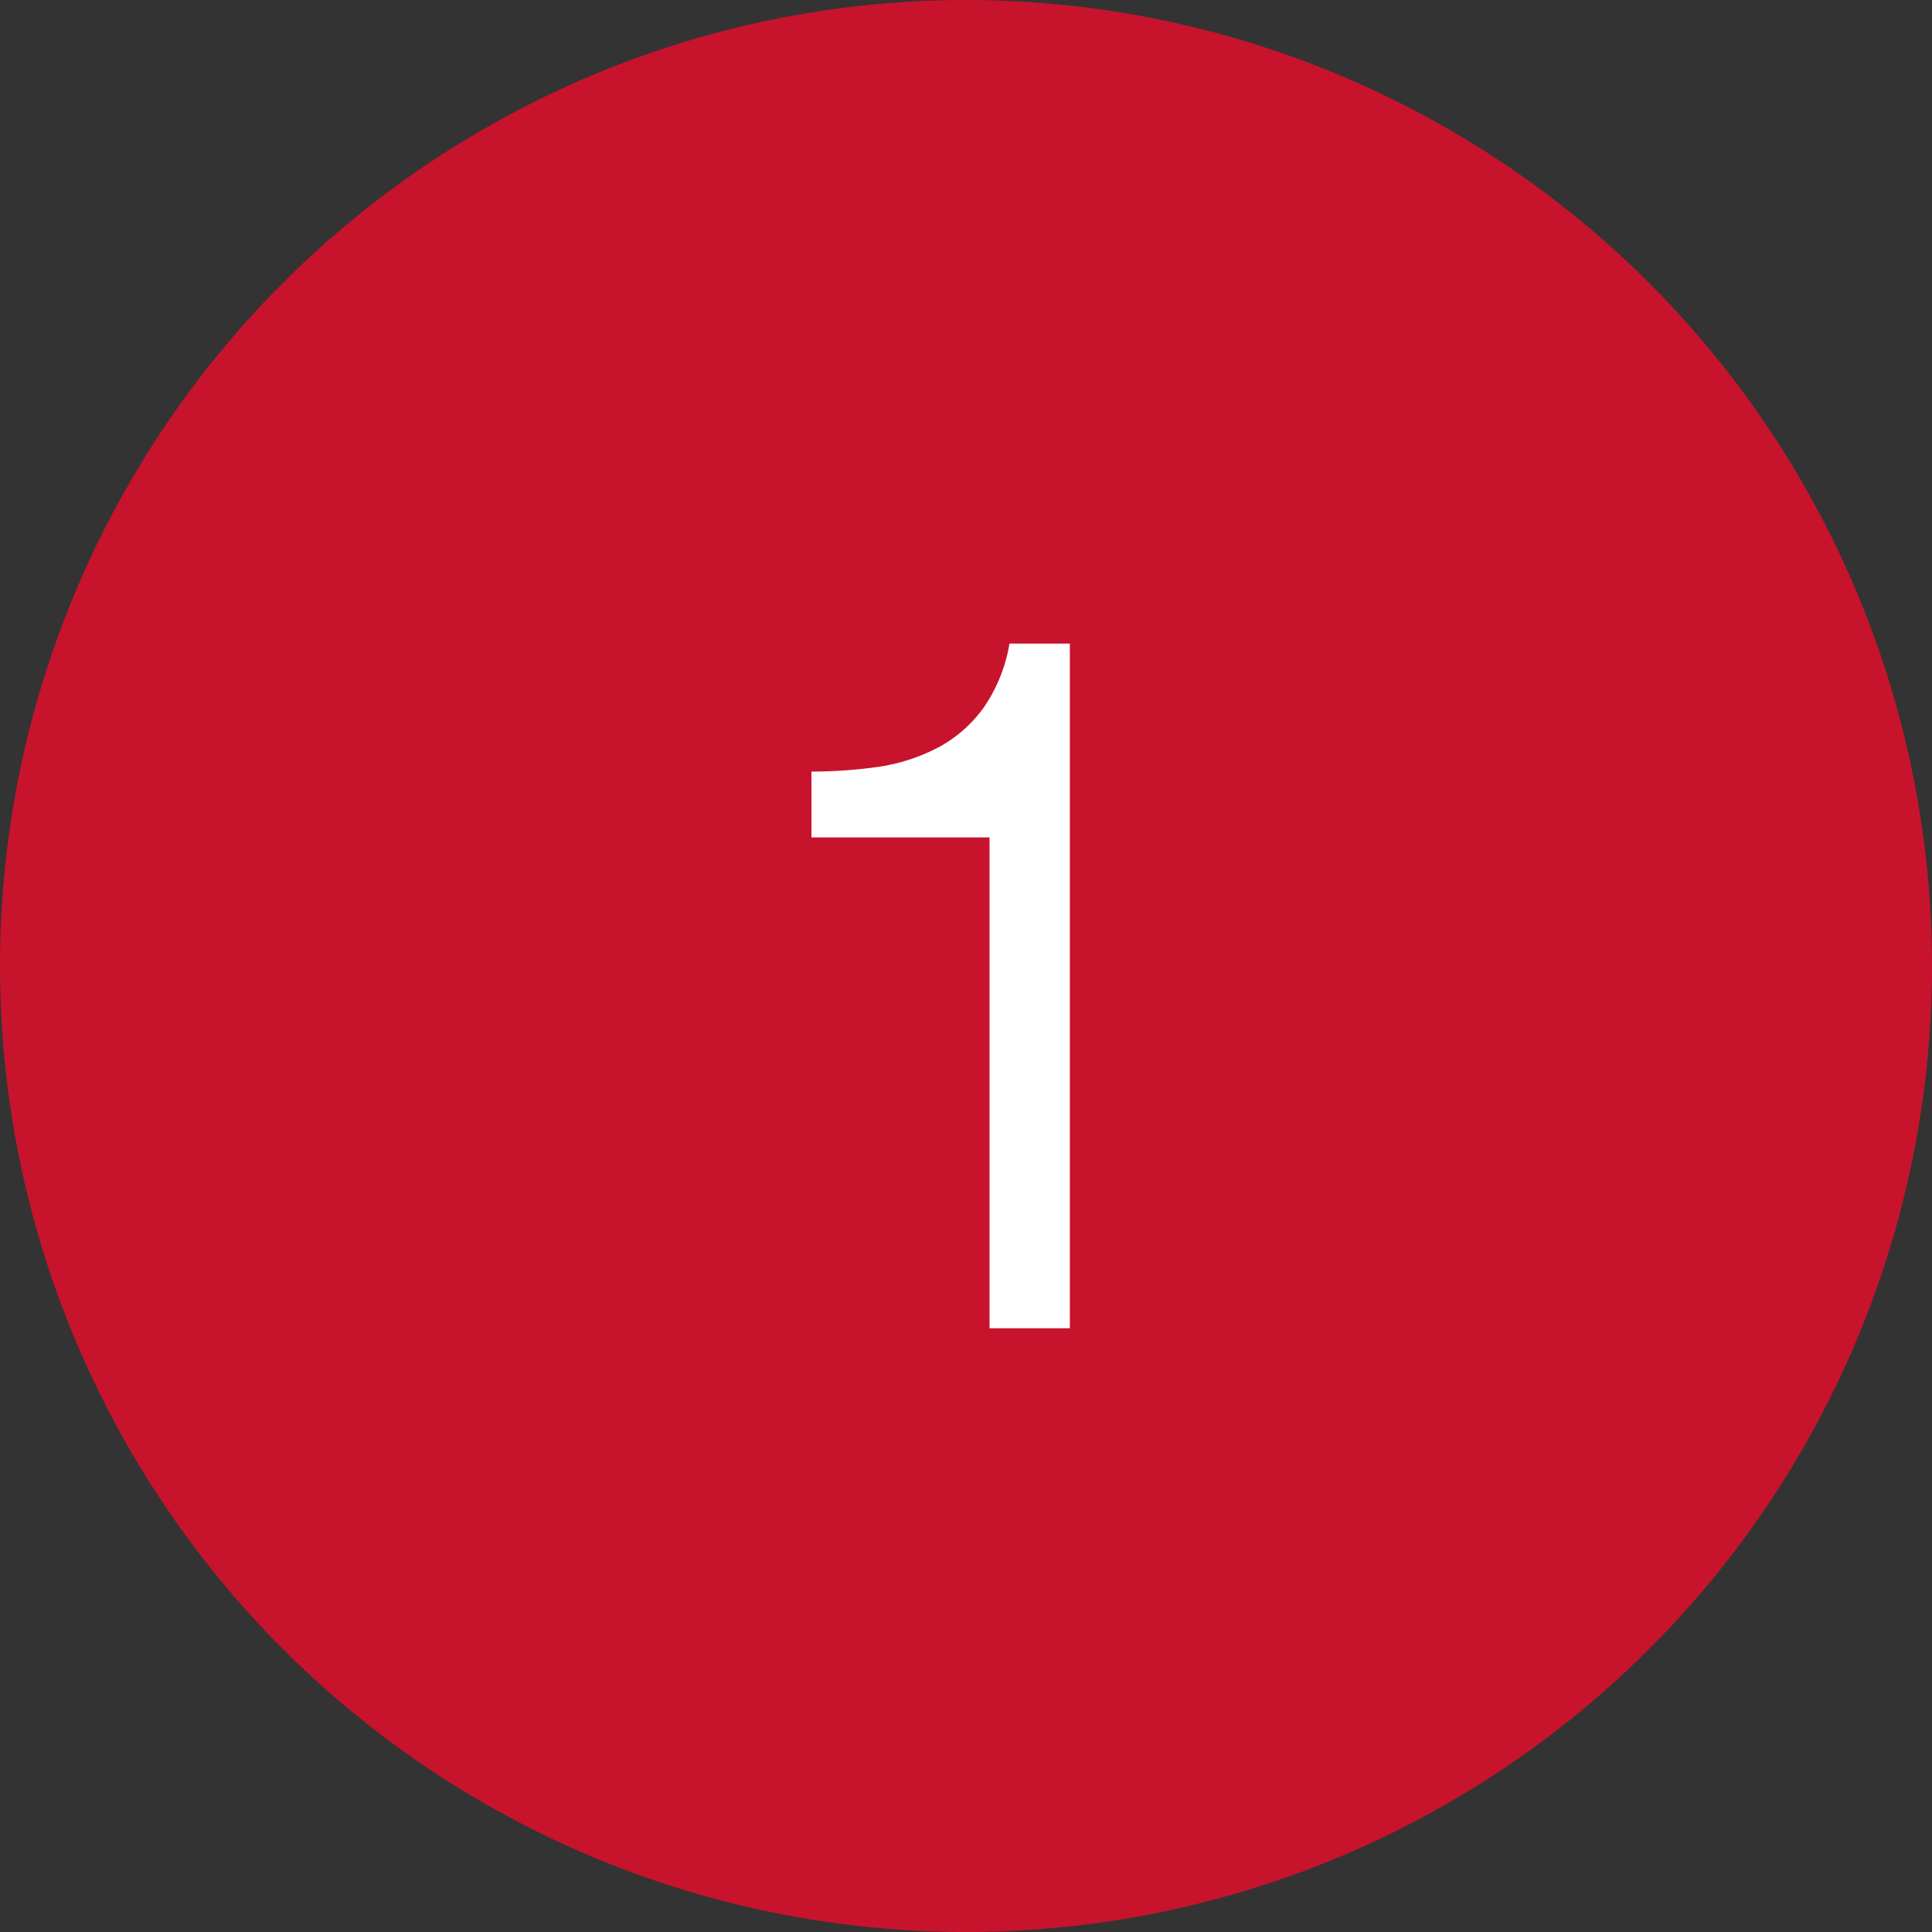
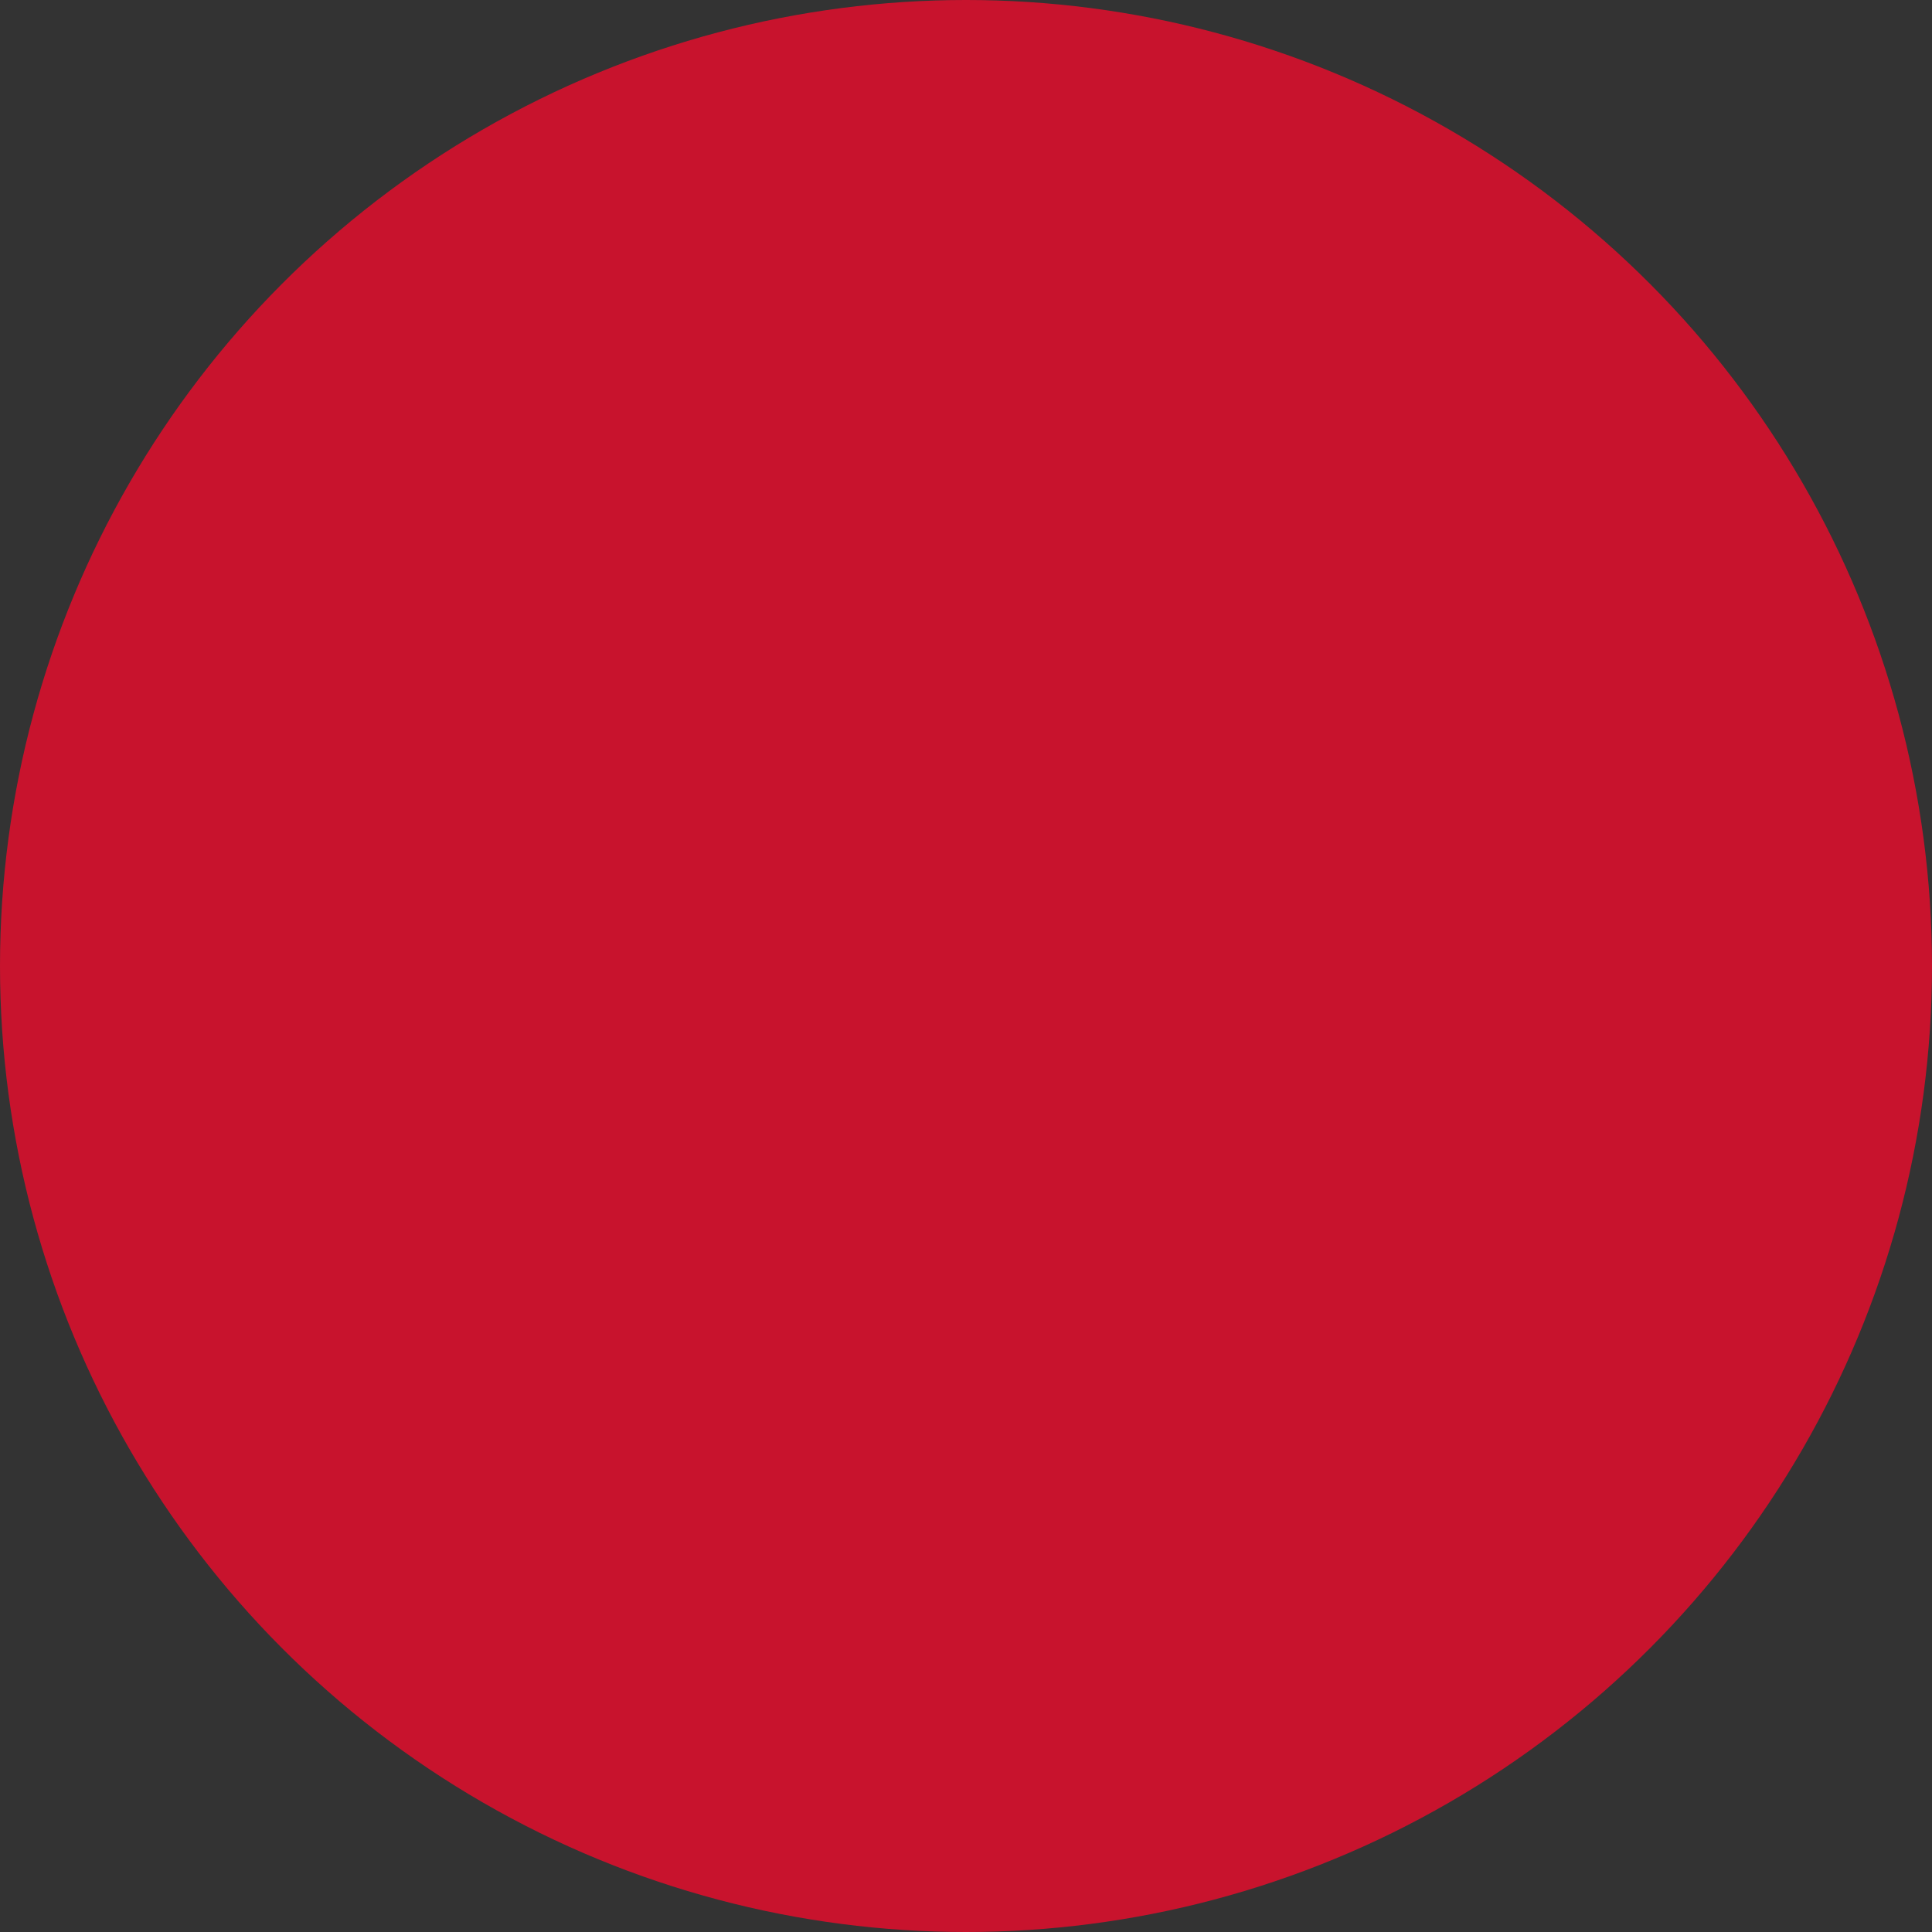
<svg xmlns="http://www.w3.org/2000/svg" id="图层_1" data-name="图层 1" viewBox="0 0 32 32">
  <rect x="0" y="0" width="32" height="32" fill="#333333" stroke="none" />
  <defs>
    <style>.cls-1{fill:#c8132d;}.cls-2{fill:#fff;}</style>
  </defs>
  <title>1选中</title>
  <circle class="cls-1" cx="16" cy="16" r="16" />
-   <path class="cls-2" d="M2544.39-613v-8.13h-2.95v-1.09a8.09,8.09,0,0,0,1.12-.08,3.12,3.12,0,0,0,1-.33,2.22,2.22,0,0,0,.74-.66,2.63,2.63,0,0,0,.42-1.05h1V-613Z" transform="translate(-2528 635)" />
</svg>